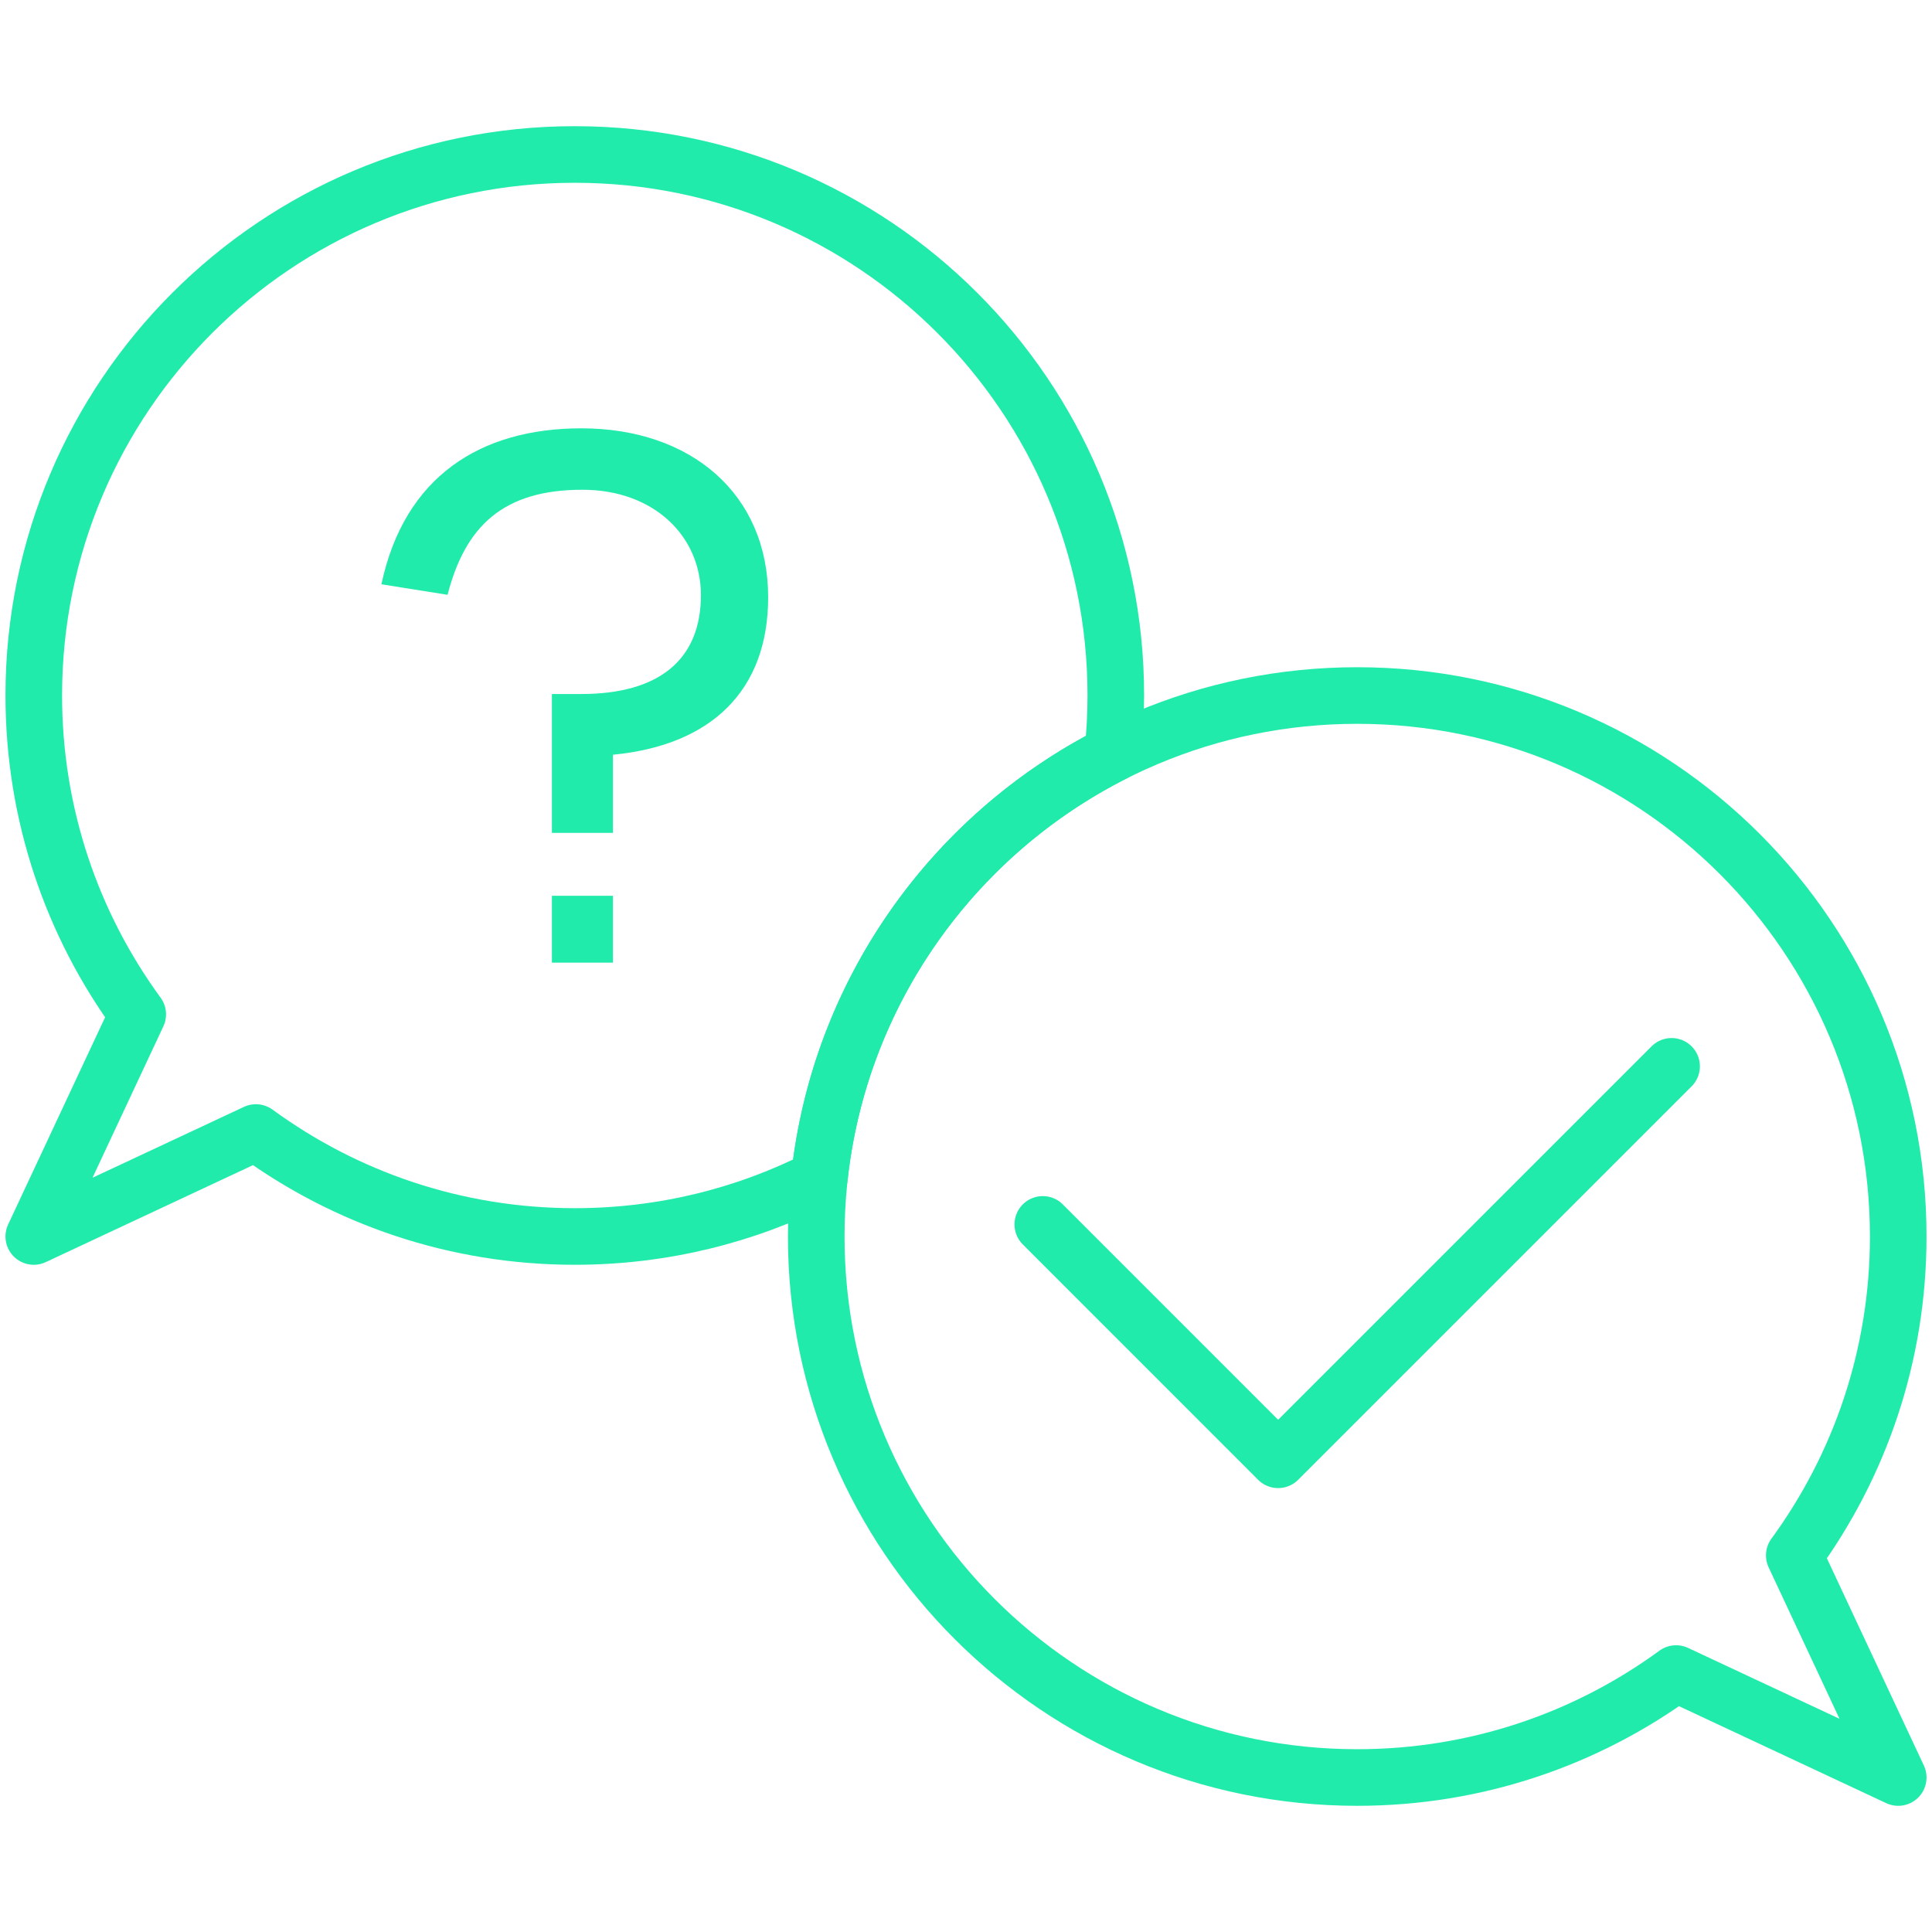
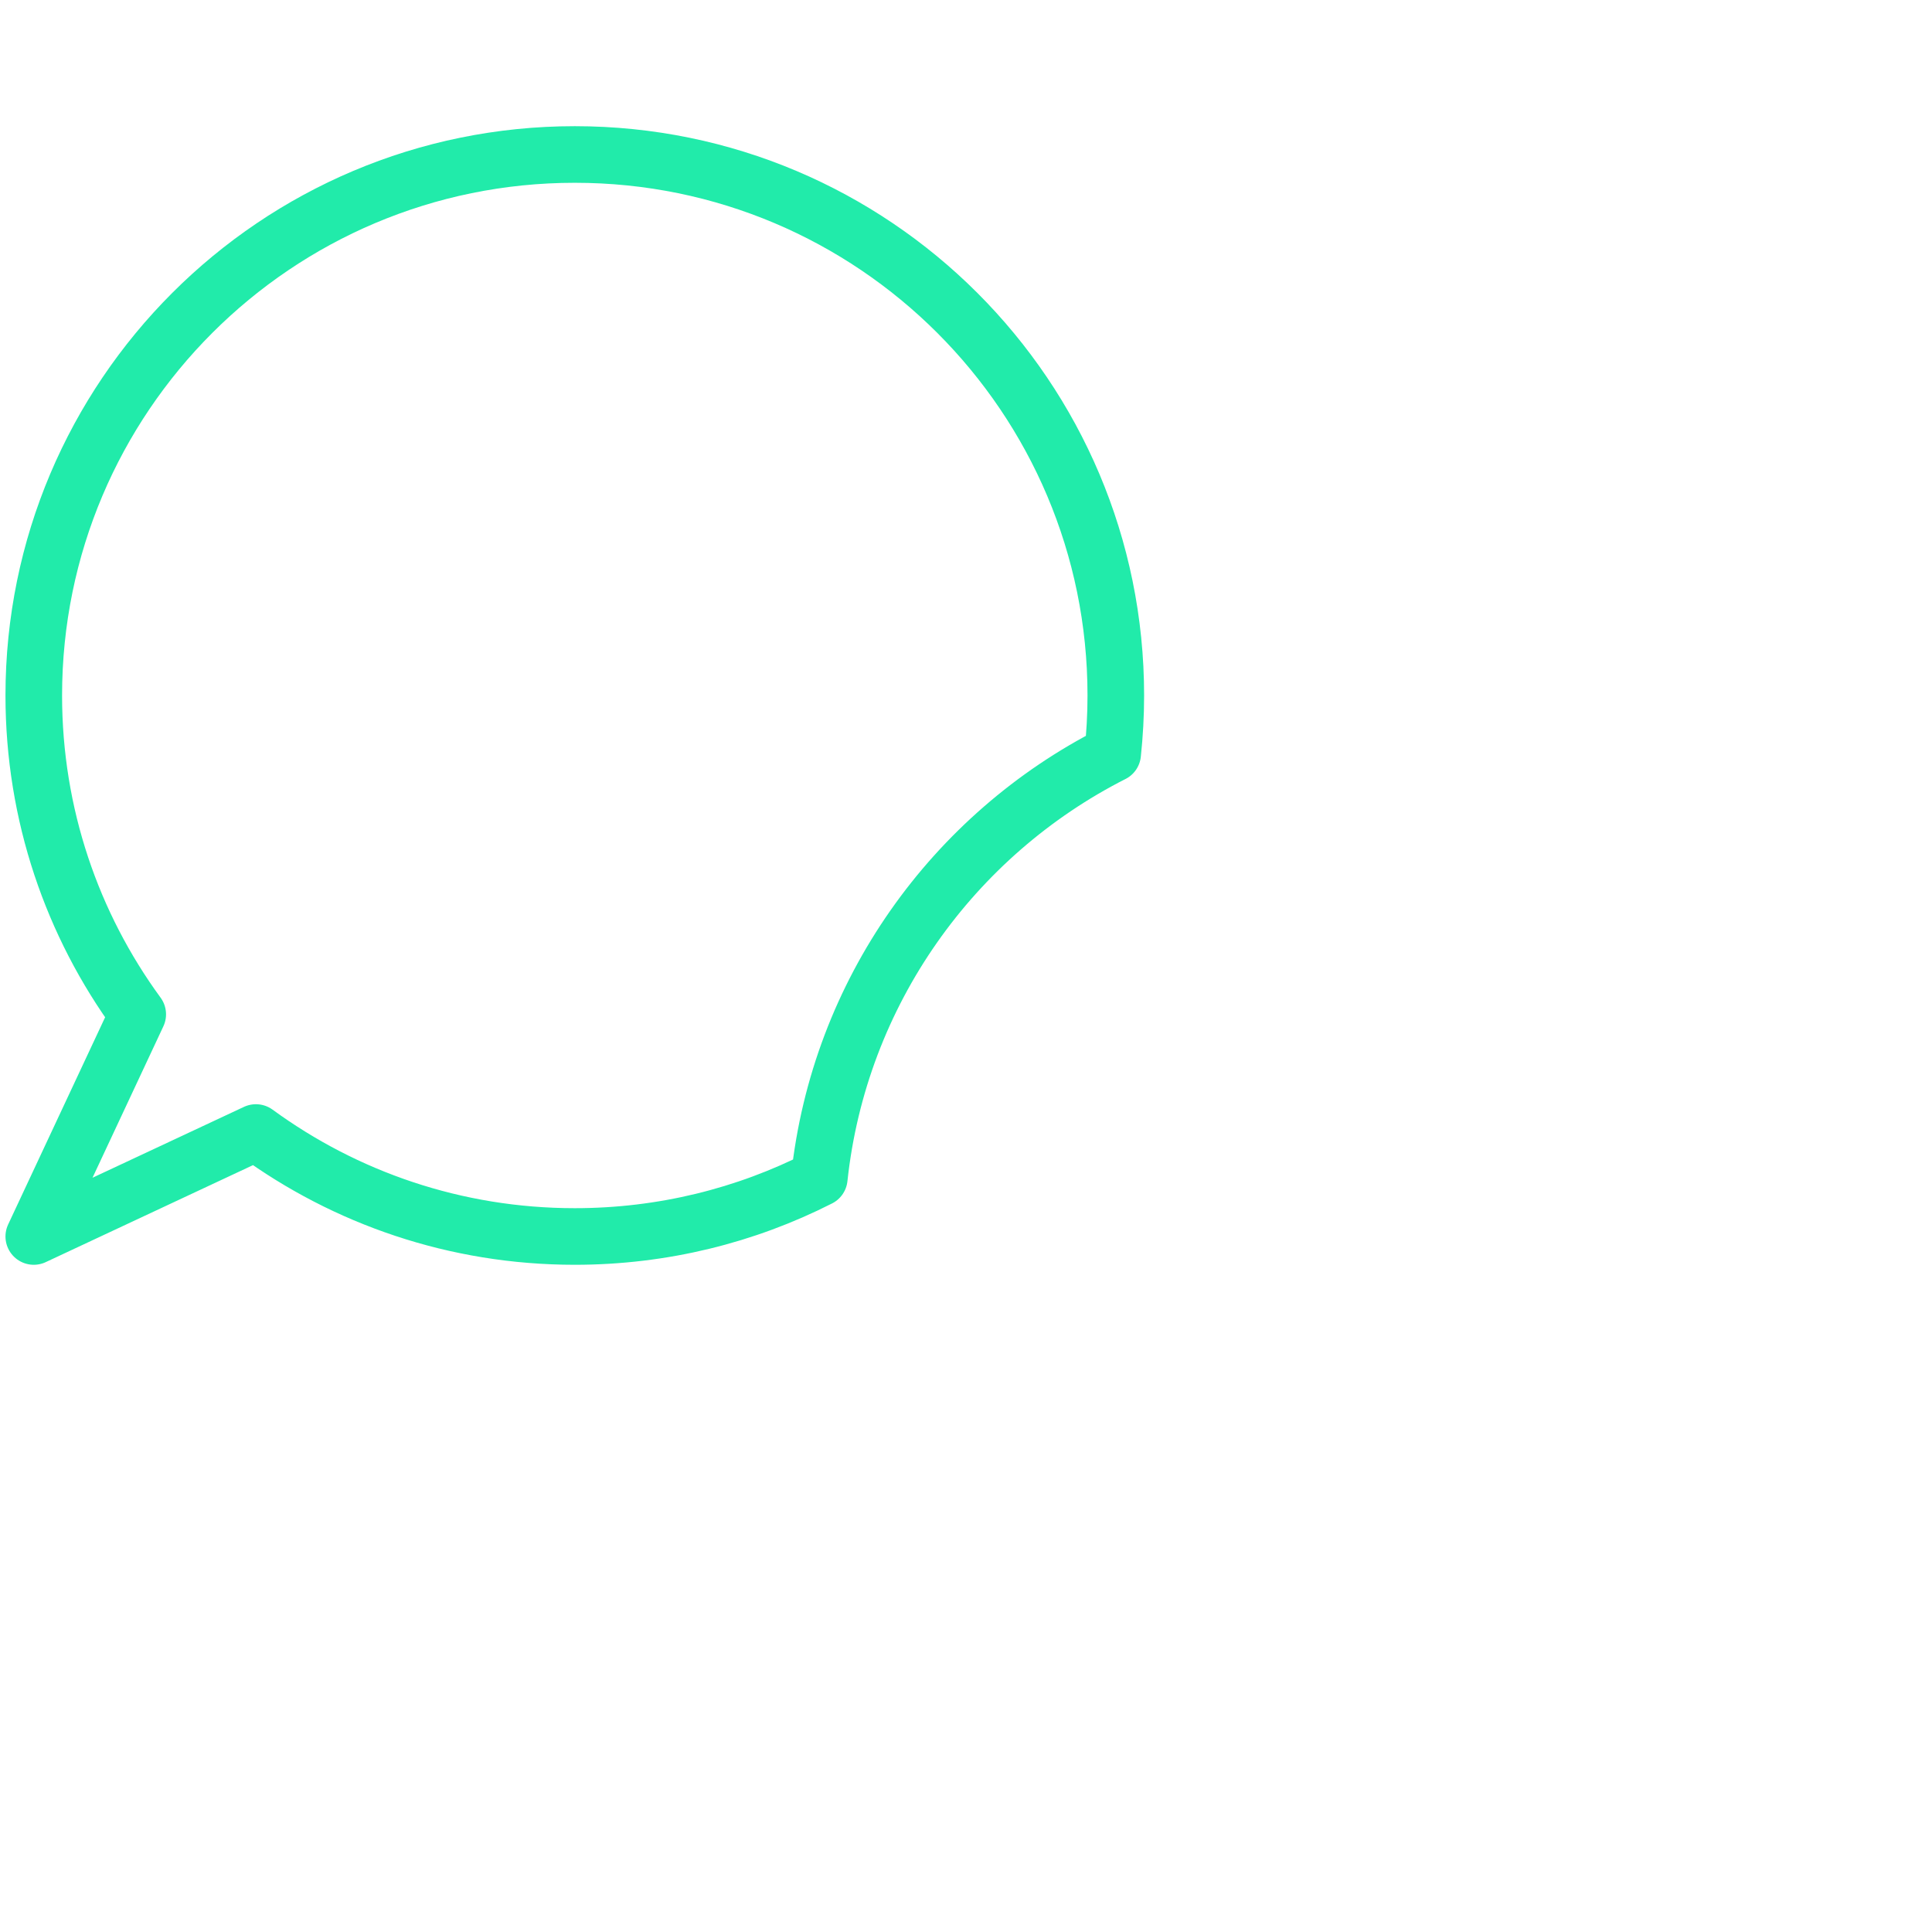
<svg xmlns="http://www.w3.org/2000/svg" id="_Слой_1" data-name="Слой 1" viewBox="0 0 512 512">
  <defs>
    <style>
      .cls-1 {
        fill: #21ebaa;
      }

      .cls-2 {
        fill: none;
        stroke: #21ebaa;
        stroke-linecap: round;
        stroke-linejoin: round;
        stroke-width: 15px;
      }
    </style>
  </defs>
-   <polyline class="cls-2" points="276.35 324.48 338.72 386.86 442.99 282.59" />
-   <path class="cls-2" d="M475.5,412.19c17.32-23.7,27.55-52.9,27.55-84.5,0-79.18-64.19-143.37-143.37-143.37s-143.37,64.19-143.37,143.37,64.19,143.37,143.37,143.37c31.6,0,60.81-10.23,84.5-27.55,29.43,13.77,58.87,27.55,58.87,27.55,0,0-13.78-29.45-27.55-58.87Z" />
  <path class="cls-2" d="M294.87,199.76c.54-5.08.83-10.23.83-15.45,0-79.18-64.19-143.37-143.37-143.37S8.95,105.13,8.95,184.31c0,31.6,10.23,60.81,27.55,84.5-13.77,29.43-27.55,58.87-27.55,58.87,0,0,29.45-13.78,58.87-27.55,23.7,17.32,52.9,27.55,84.5,27.55,23.32,0,45.34-5.57,64.8-15.45,5.28-49.24,35.48-91.02,77.74-112.47Z" />
-   <path class="cls-1" d="M162.44,200.01v20.71h-16.18v-36.8h7.8c20.42,0,31.69-8.96,31.69-26.2,0-15.7-12.52-27.93-31.4-27.93-20.9,0-31.02,9.54-35.74,27.84l-17.53-2.79c6.07-28.51,26.2-41.33,52.98-41.33,29.09,0,49.51,17.44,49.51,44.79,0,24.66-15.03,39.21-41.13,41.71ZM146.26,255.11v-17.72h16.18v17.72h-16.18Z" />
</svg>